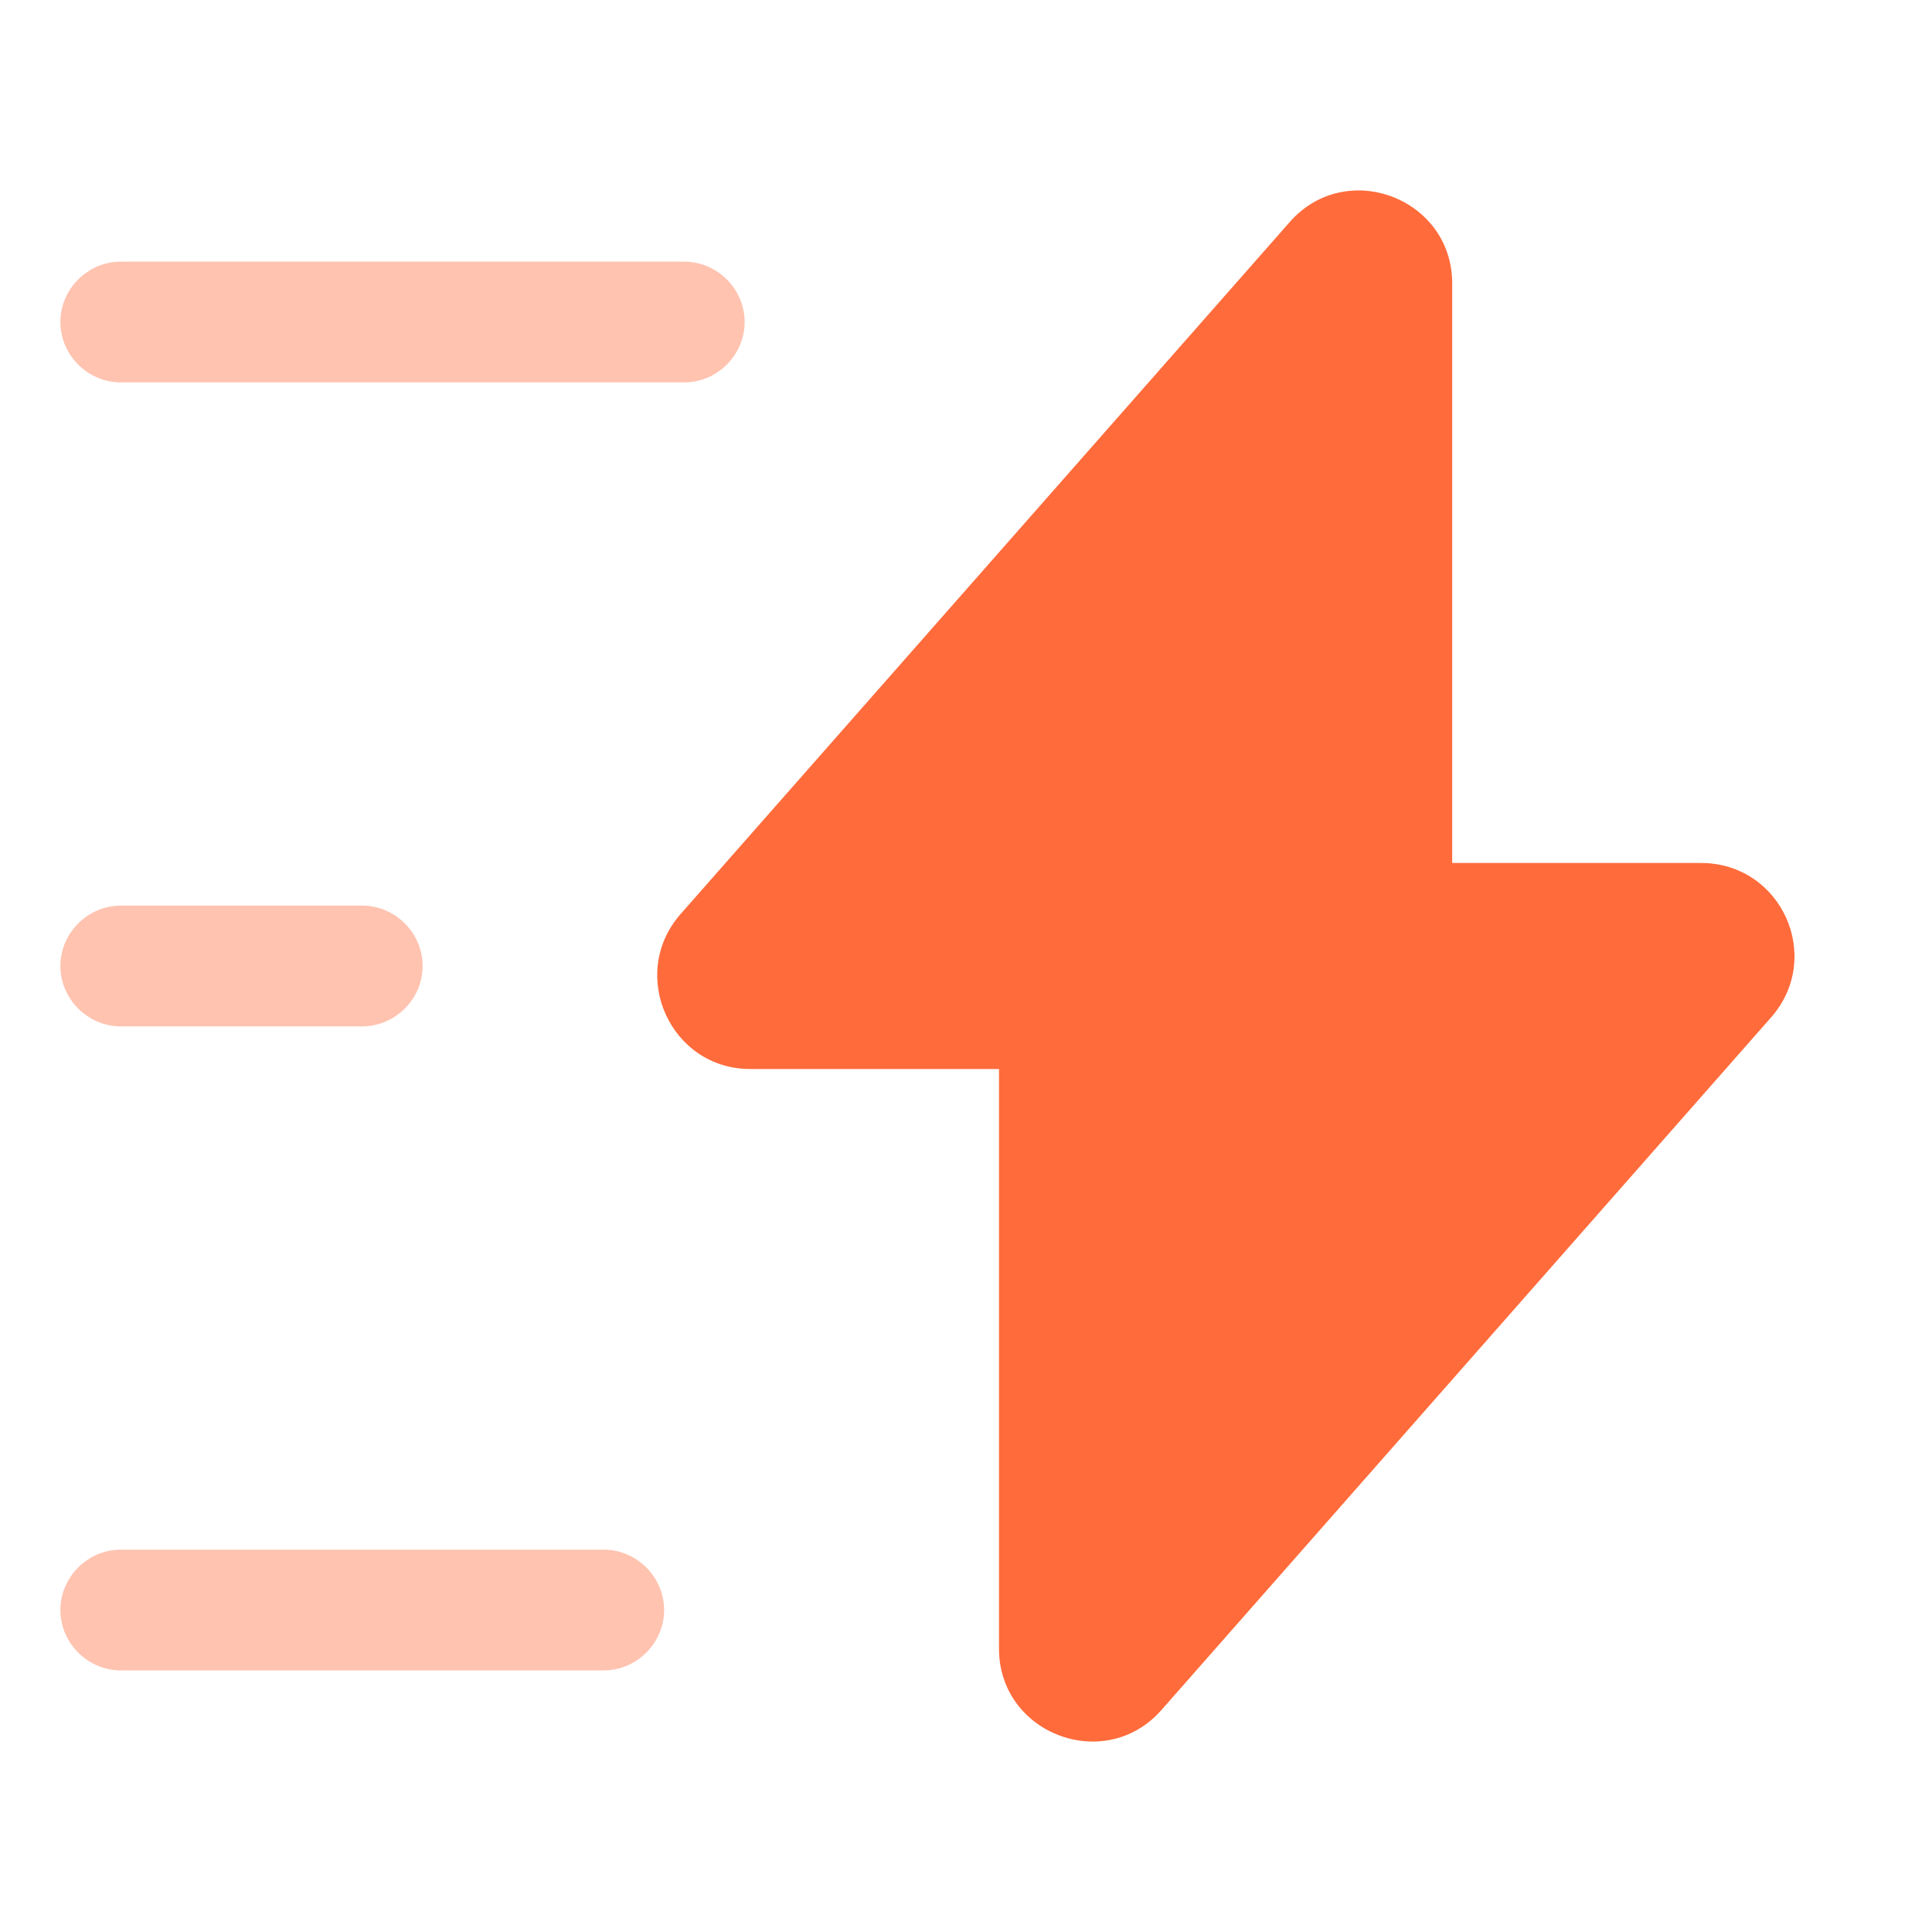
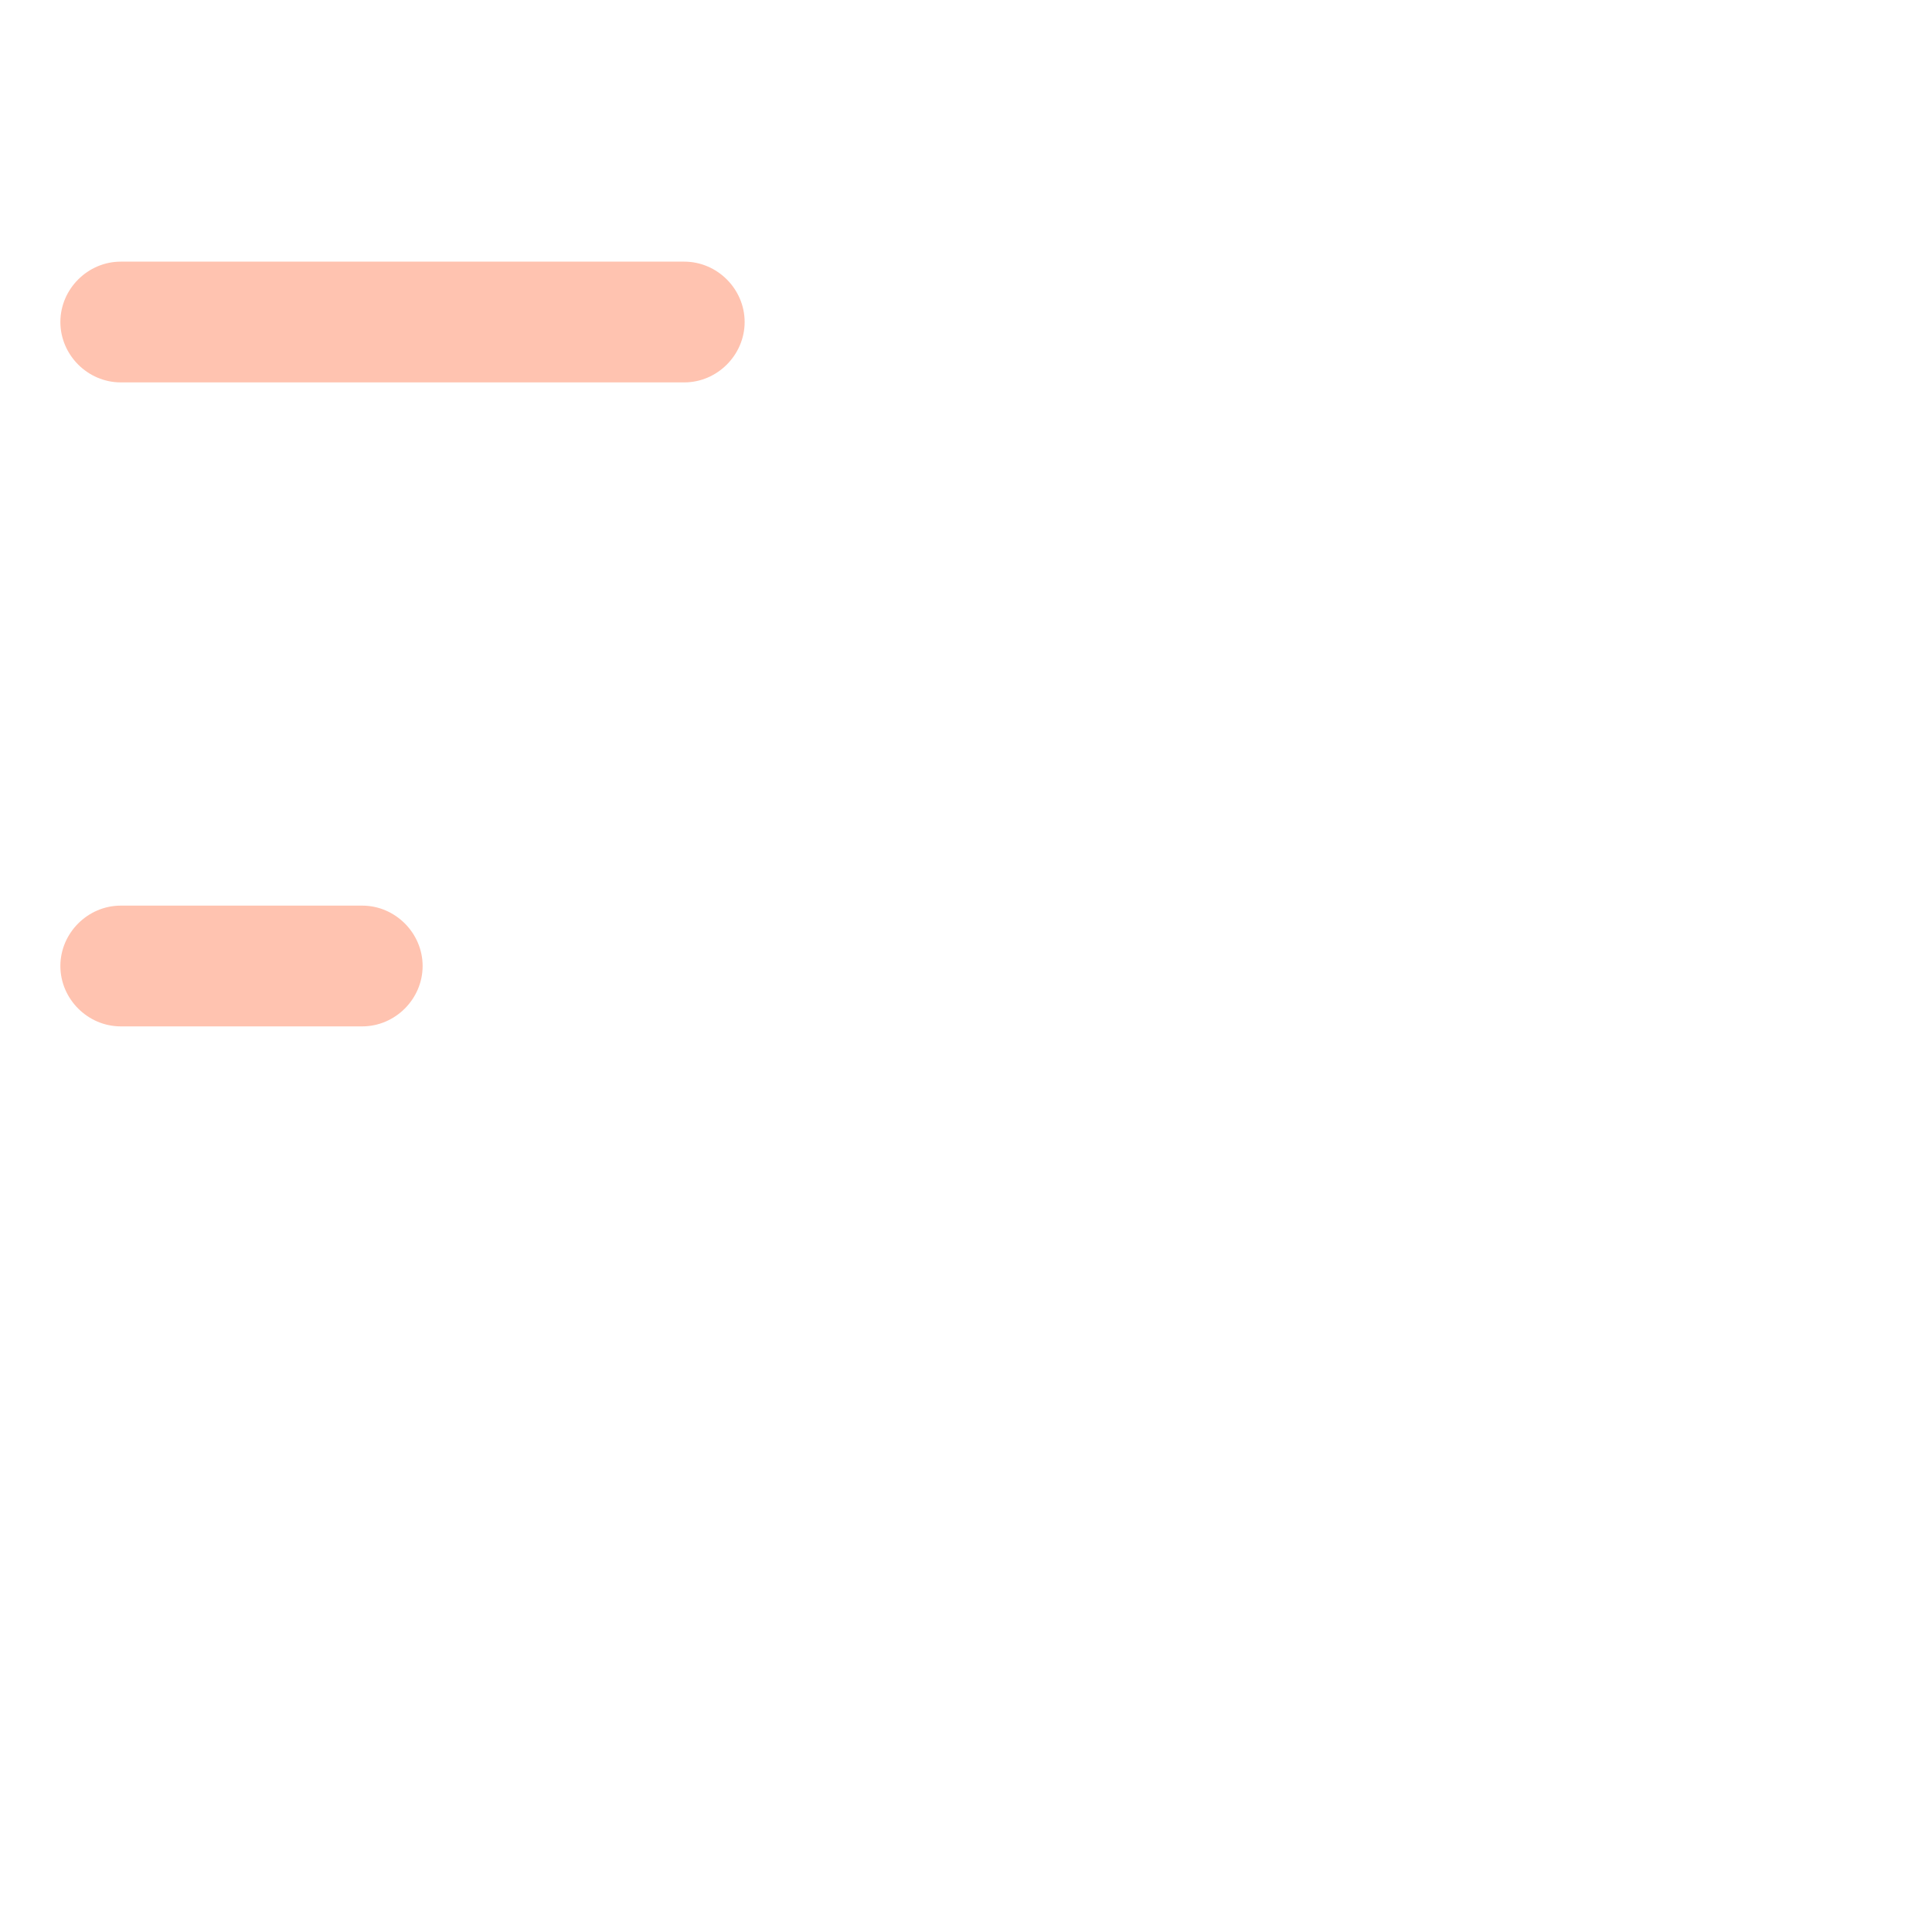
<svg xmlns="http://www.w3.org/2000/svg" width="40" height="40" viewBox="0 0 40 40" fill="none">
-   <path d="M15.533 22.133H20.683V34.133C20.683 35.9 22.883 36.733 24.05 35.4L36.666 21.067C37.766 19.817 36.883 17.867 35.216 17.867H30.066V5.867C30.066 4.1 27.866 3.267 26.7 4.6L14.083 18.933C13 20.183 13.883 22.133 15.533 22.133Z" fill="#FF6B3B" />
  <path opacity="0.4" d="M14.167 7.917H2.5C1.817 7.917 1.25 7.35 1.25 6.667C1.25 5.983 1.817 5.417 2.5 5.417H14.167C14.85 5.417 15.417 5.983 15.417 6.667C15.417 7.35 14.85 7.917 14.167 7.917Z" fill="#FF6B3B" />
-   <path opacity="0.4" d="M12.5 34.584H2.5C1.817 34.584 1.25 34.017 1.25 33.334C1.25 32.65 1.817 32.084 2.5 32.084H12.5C13.183 32.084 13.75 32.65 13.75 33.334C13.75 34.017 13.183 34.584 12.5 34.584Z" fill="#FF6B3B" />
  <path opacity="0.4" d="M7.5 21.25H2.5C1.817 21.25 1.25 20.683 1.25 20C1.25 19.317 1.817 18.75 2.5 18.75H7.5C8.183 18.75 8.75 19.317 8.75 20C8.75 20.683 8.183 21.25 7.5 21.25Z" fill="#FF6B3B" />
</svg>